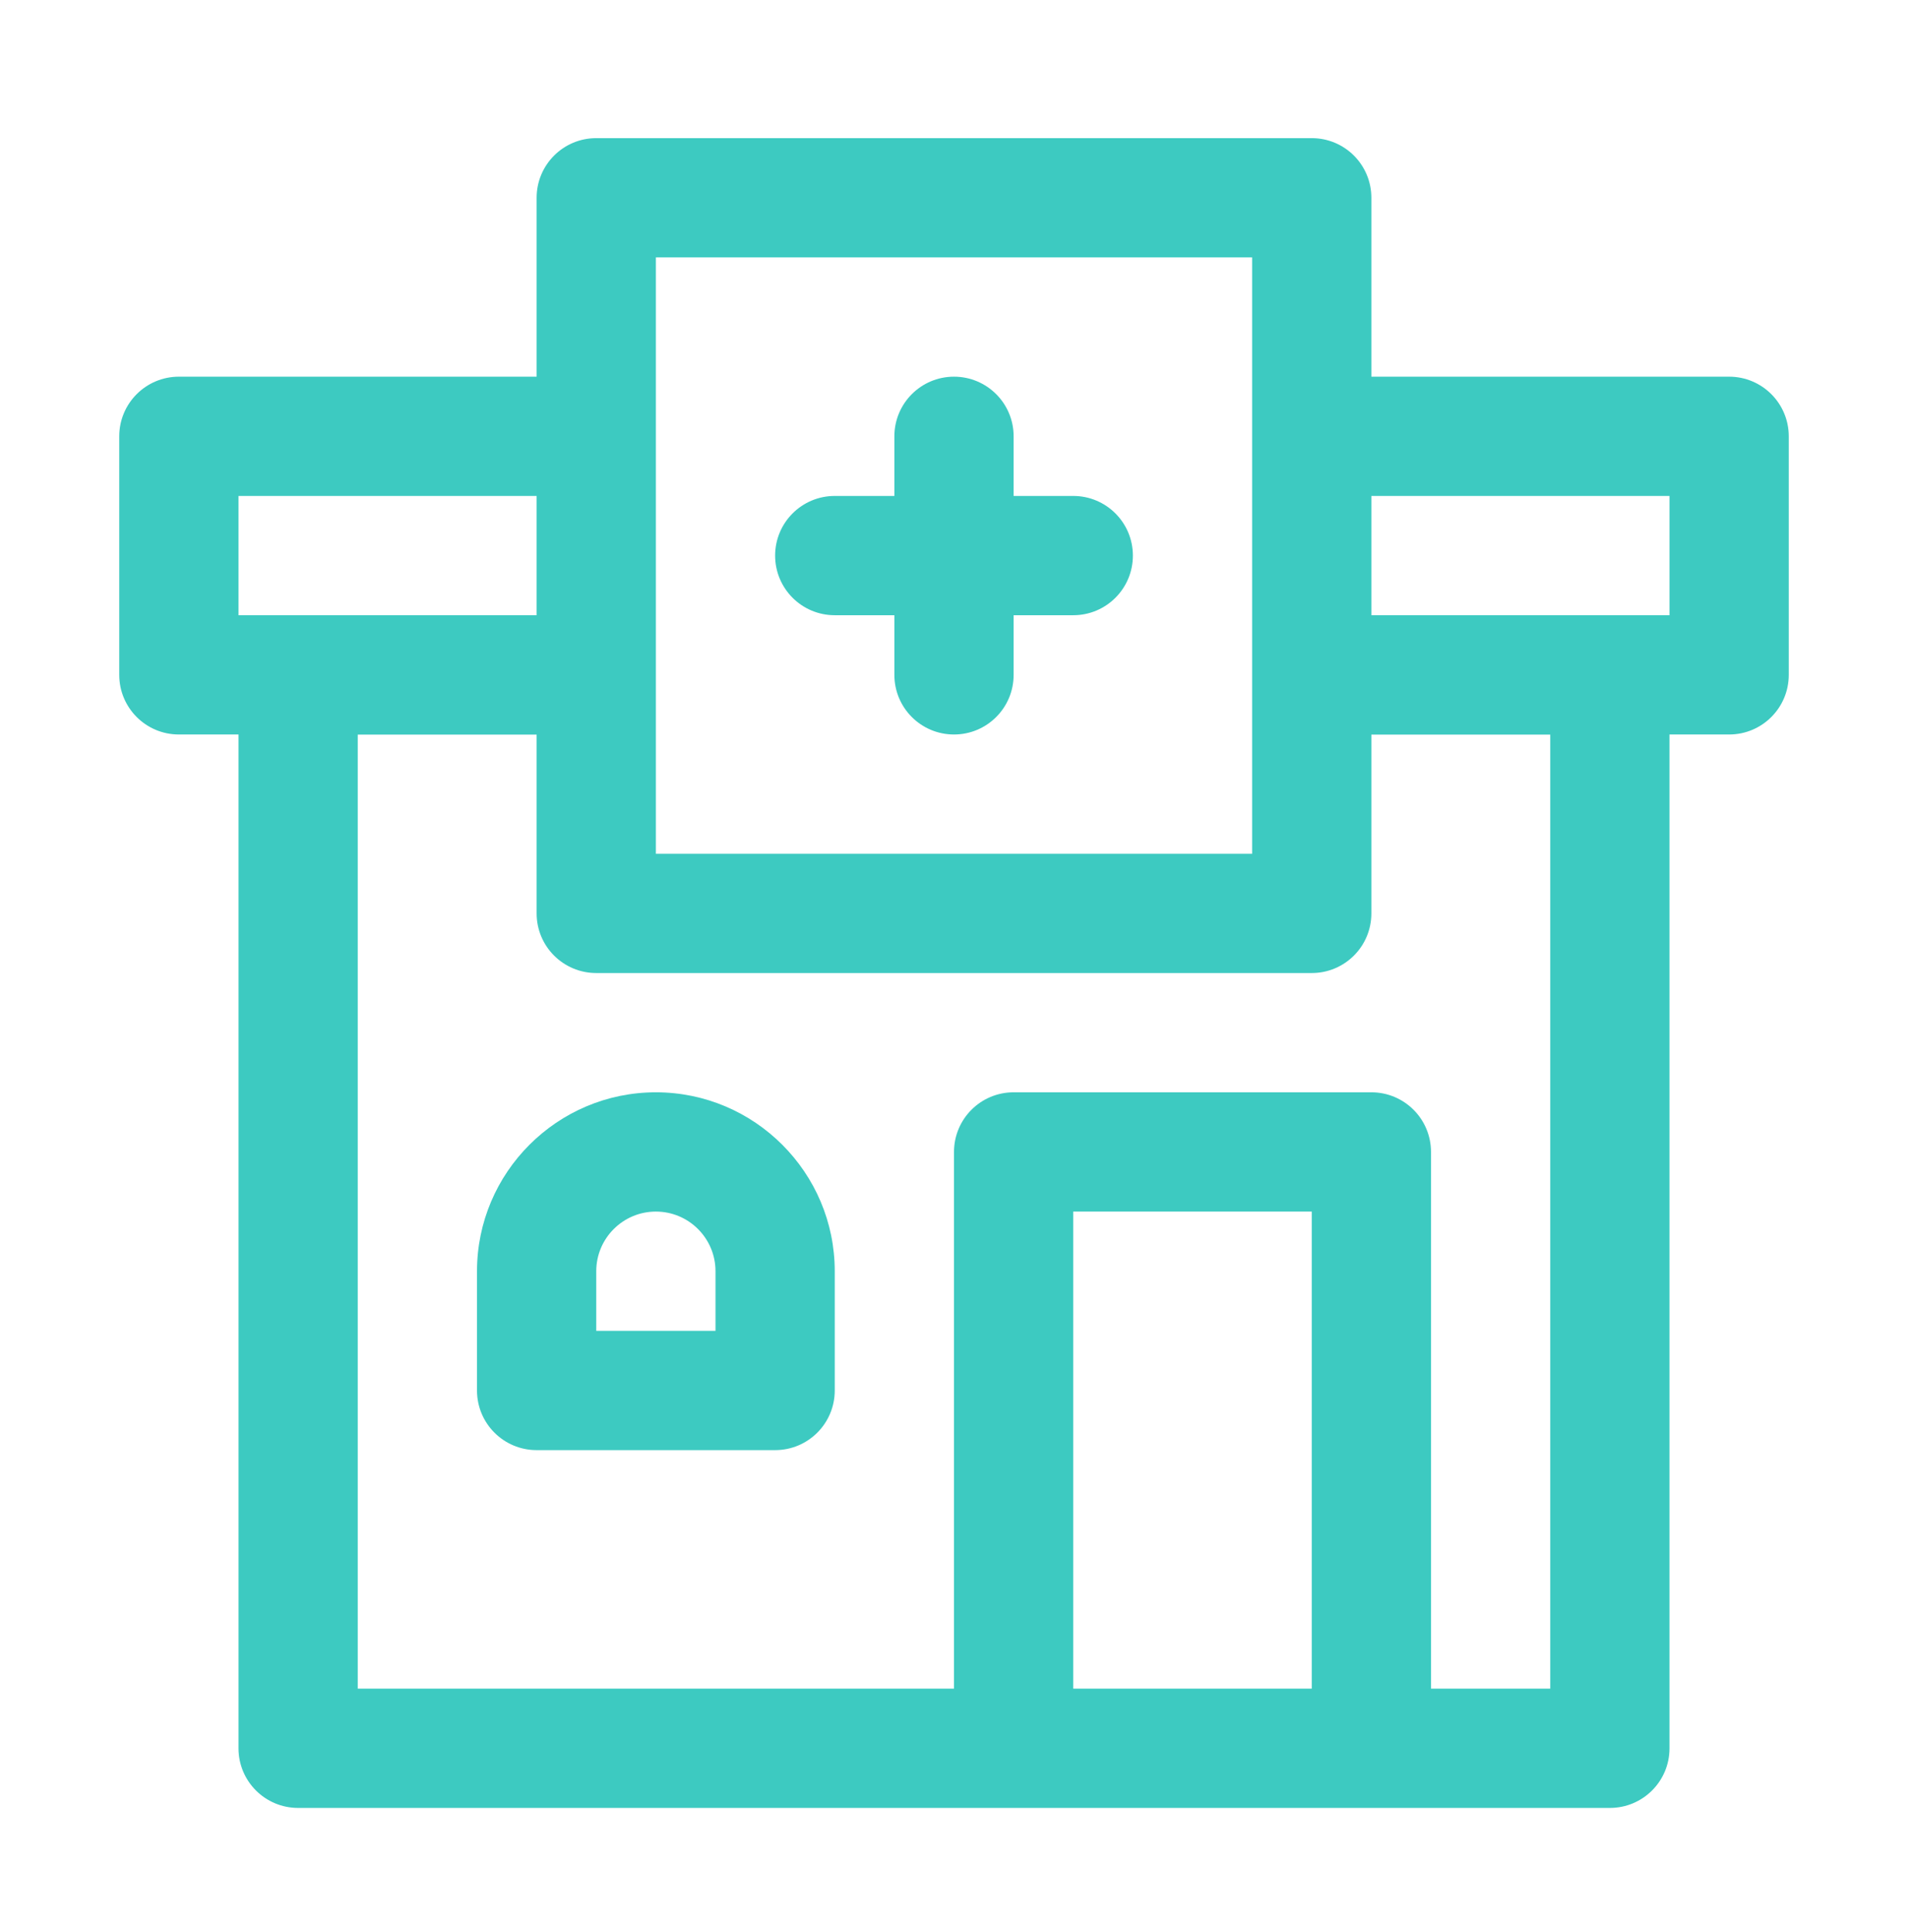
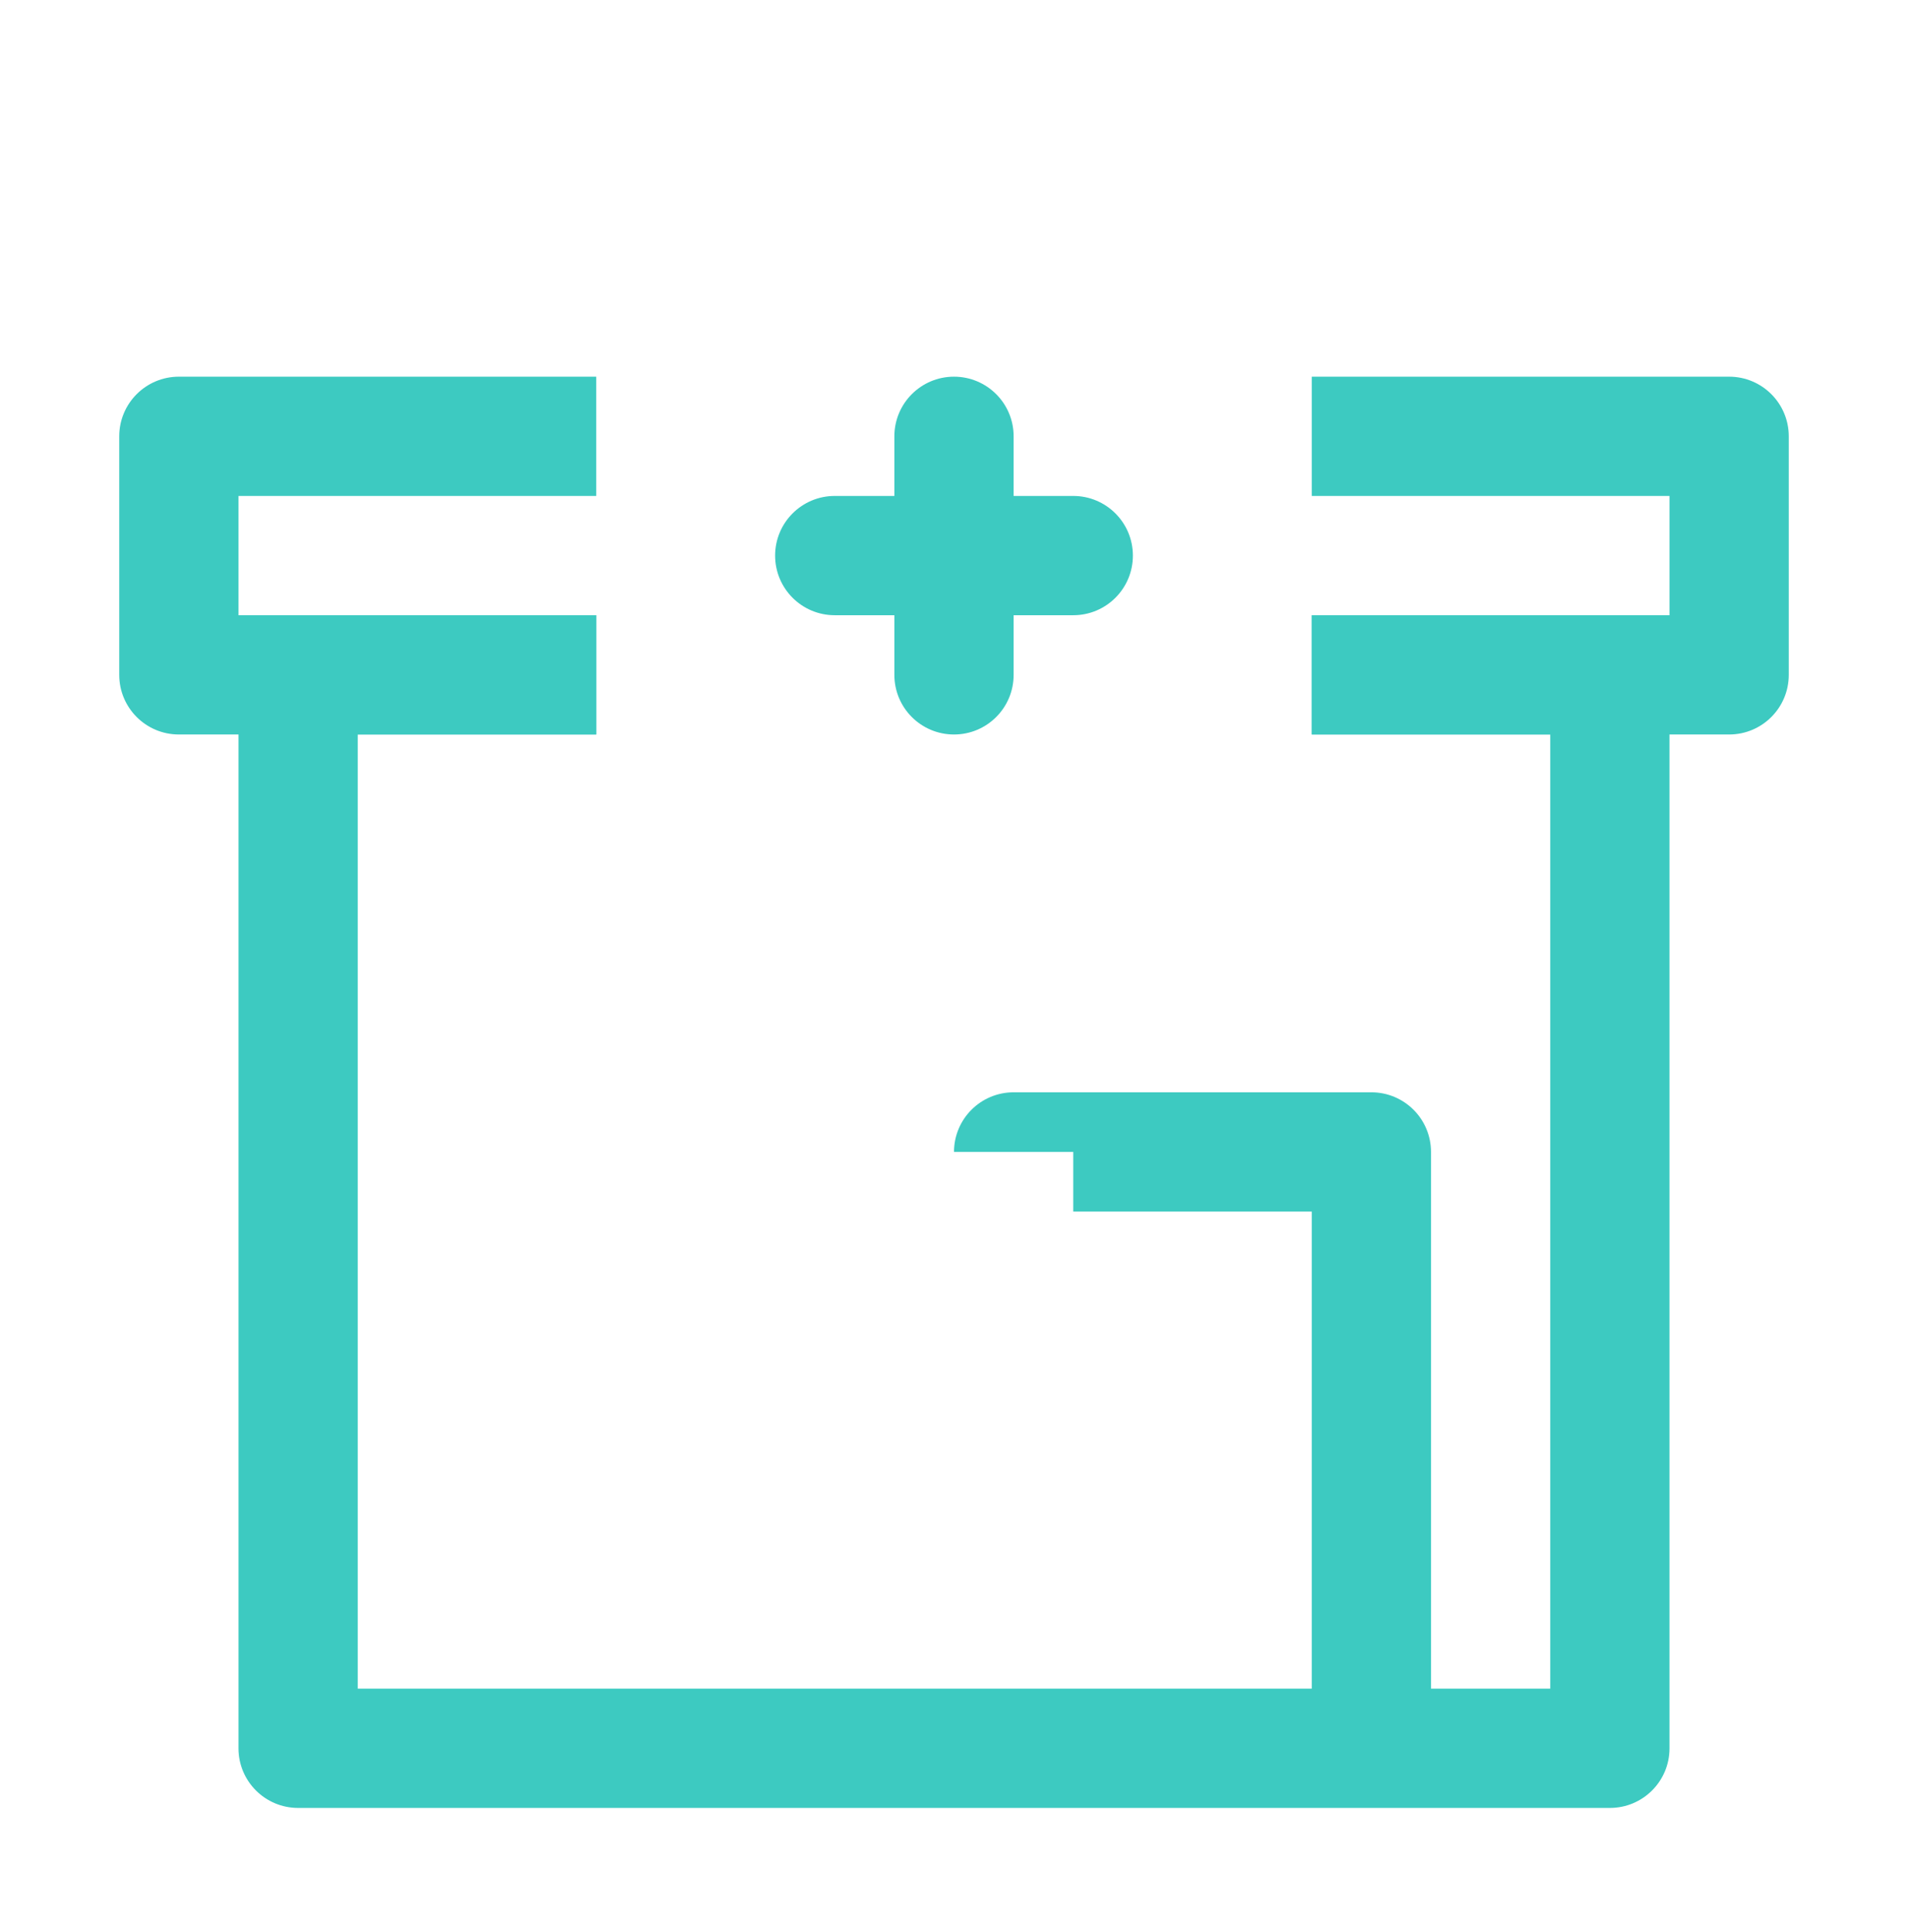
<svg xmlns="http://www.w3.org/2000/svg" width="80" height="81" viewBox="0 0 80 81" fill="none">
-   <path d="M45 50.791H55V73.291H60V48.291C60 46.91 58.882 45.791 57.5 45.791H42.5C41.118 45.791 40 46.91 40 48.291V73.291H45V50.791Z" fill="#3DCAC1" />
+   <path d="M45 50.791H55V73.291H60V48.291C60 46.91 58.882 45.791 57.5 45.791H42.5C41.118 45.791 40 46.91 40 48.291H45V50.791Z" fill="#3DCAC1" />
  <path d="M67.5 25.791H55V30.791H65V70.791H15V30.791H25V25.791H12.5C11.118 25.791 10 26.91 10 28.291V73.291C10 74.673 11.118 75.791 12.5 75.791H67.5C68.882 75.791 70 74.673 70 73.291V28.291C70 26.91 68.882 25.791 67.5 25.791Z" fill="#3DCAC1" />
  <path d="M25 25.791H10V20.791H25V15.791H7.5C6.118 15.791 5 16.91 5 18.291V28.291C5 29.673 6.118 30.791 7.5 30.791H25V25.791Z" fill="#3DCAC1" />
  <path d="M72.5 15.791H55V20.791H70V25.791H55V30.791H72.5C73.882 30.791 75 29.673 75 28.291V18.291C75 16.91 73.882 15.791 72.5 15.791Z" fill="#3DCAC1" />
-   <path d="M55 40.791H25C23.618 40.791 22.5 39.673 22.5 38.291V8.291C22.5 6.909 23.618 5.791 25 5.791H55C56.382 5.791 57.5 6.909 57.5 8.291V38.291C57.5 39.673 56.382 40.791 55 40.791ZM27.5 35.791H52.5V10.791H27.5V35.791Z" fill="#3DCAC1" />
  <path d="M45 20.791H42.5V18.291C42.5 16.91 41.382 15.791 40 15.791C38.618 15.791 37.5 16.91 37.5 18.291V20.791H35C33.618 20.791 32.5 21.91 32.5 23.291C32.5 24.673 33.618 25.791 35 25.791H37.5V28.291C37.5 29.673 38.618 30.791 40 30.791C41.382 30.791 42.5 29.673 42.5 28.291V25.791H45C46.382 25.791 47.5 24.673 47.5 23.291C47.5 21.91 46.382 20.791 45 20.791Z" fill="#3DCAC1" />
-   <path d="M32.5 60.791H22.5C21.118 60.791 20 59.673 20 58.291V53.291C20 49.156 23.364 45.791 27.5 45.791C31.636 45.791 35 49.156 35 53.291V58.291C35 59.673 33.882 60.791 32.5 60.791ZM25 55.791H30V53.291C30 51.912 28.88 50.791 27.5 50.791C26.12 50.791 25 51.912 25 53.291V55.791Z" fill="#3DCAC1" />
</svg>